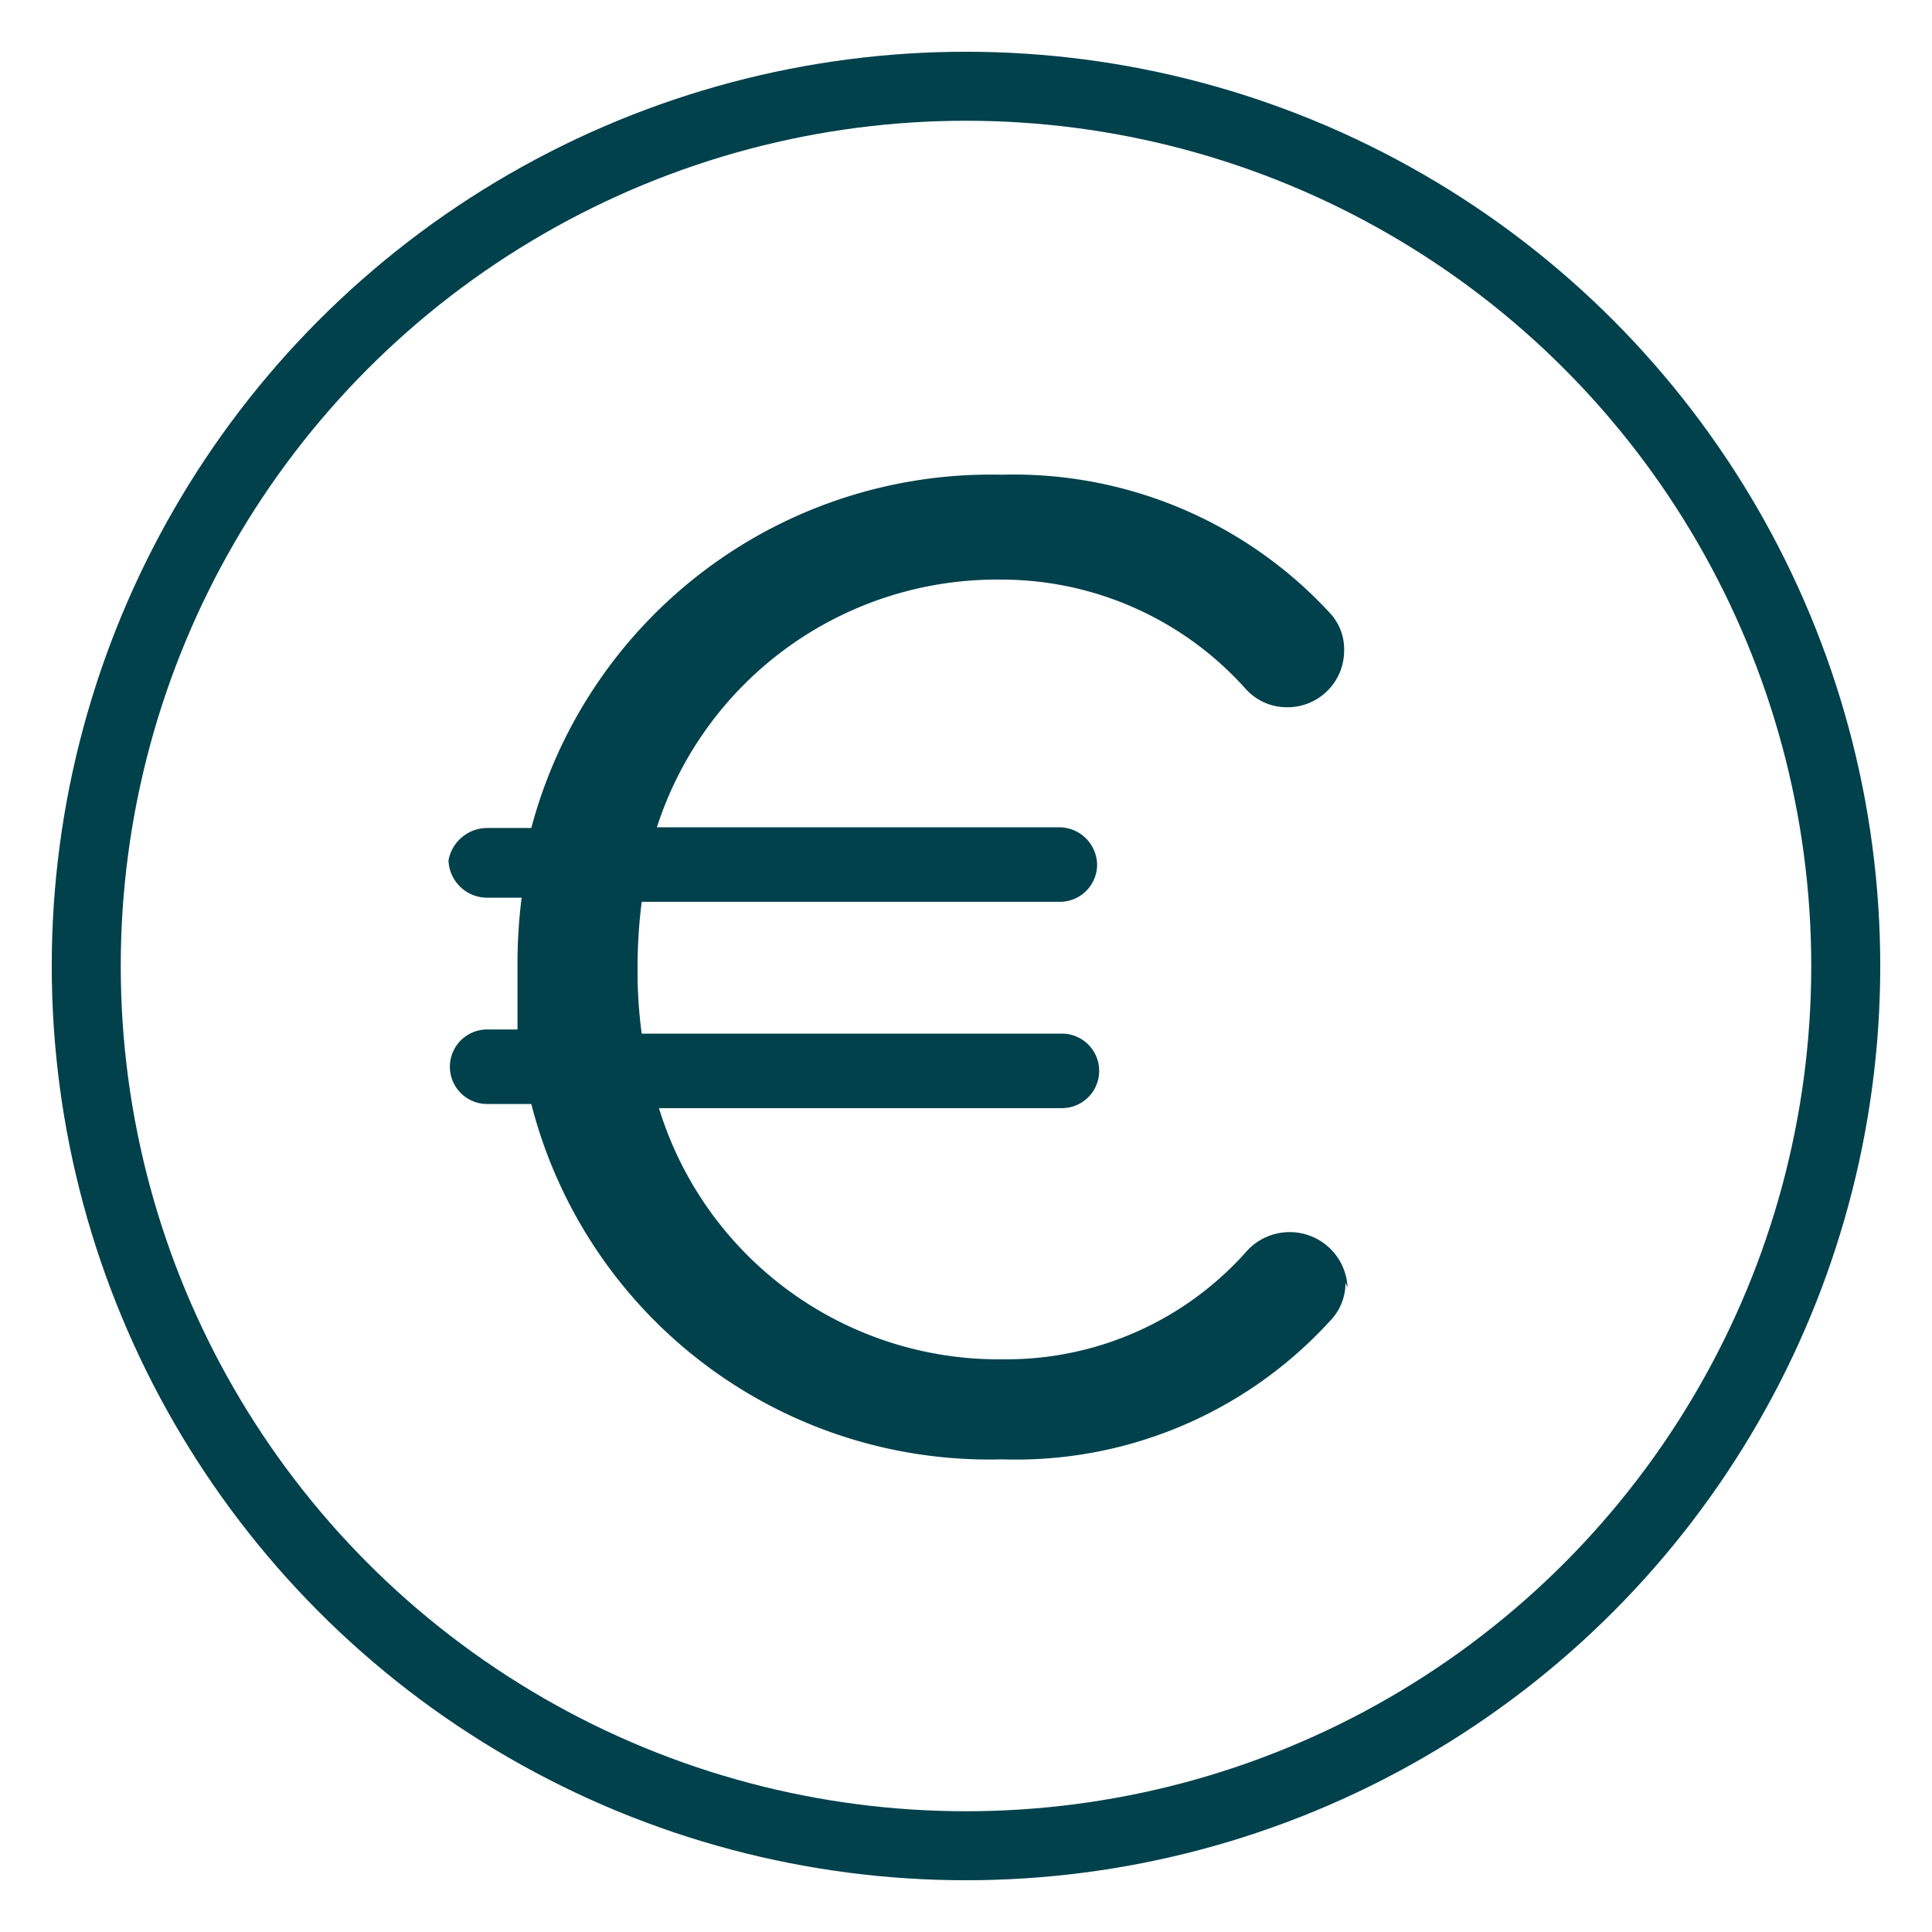
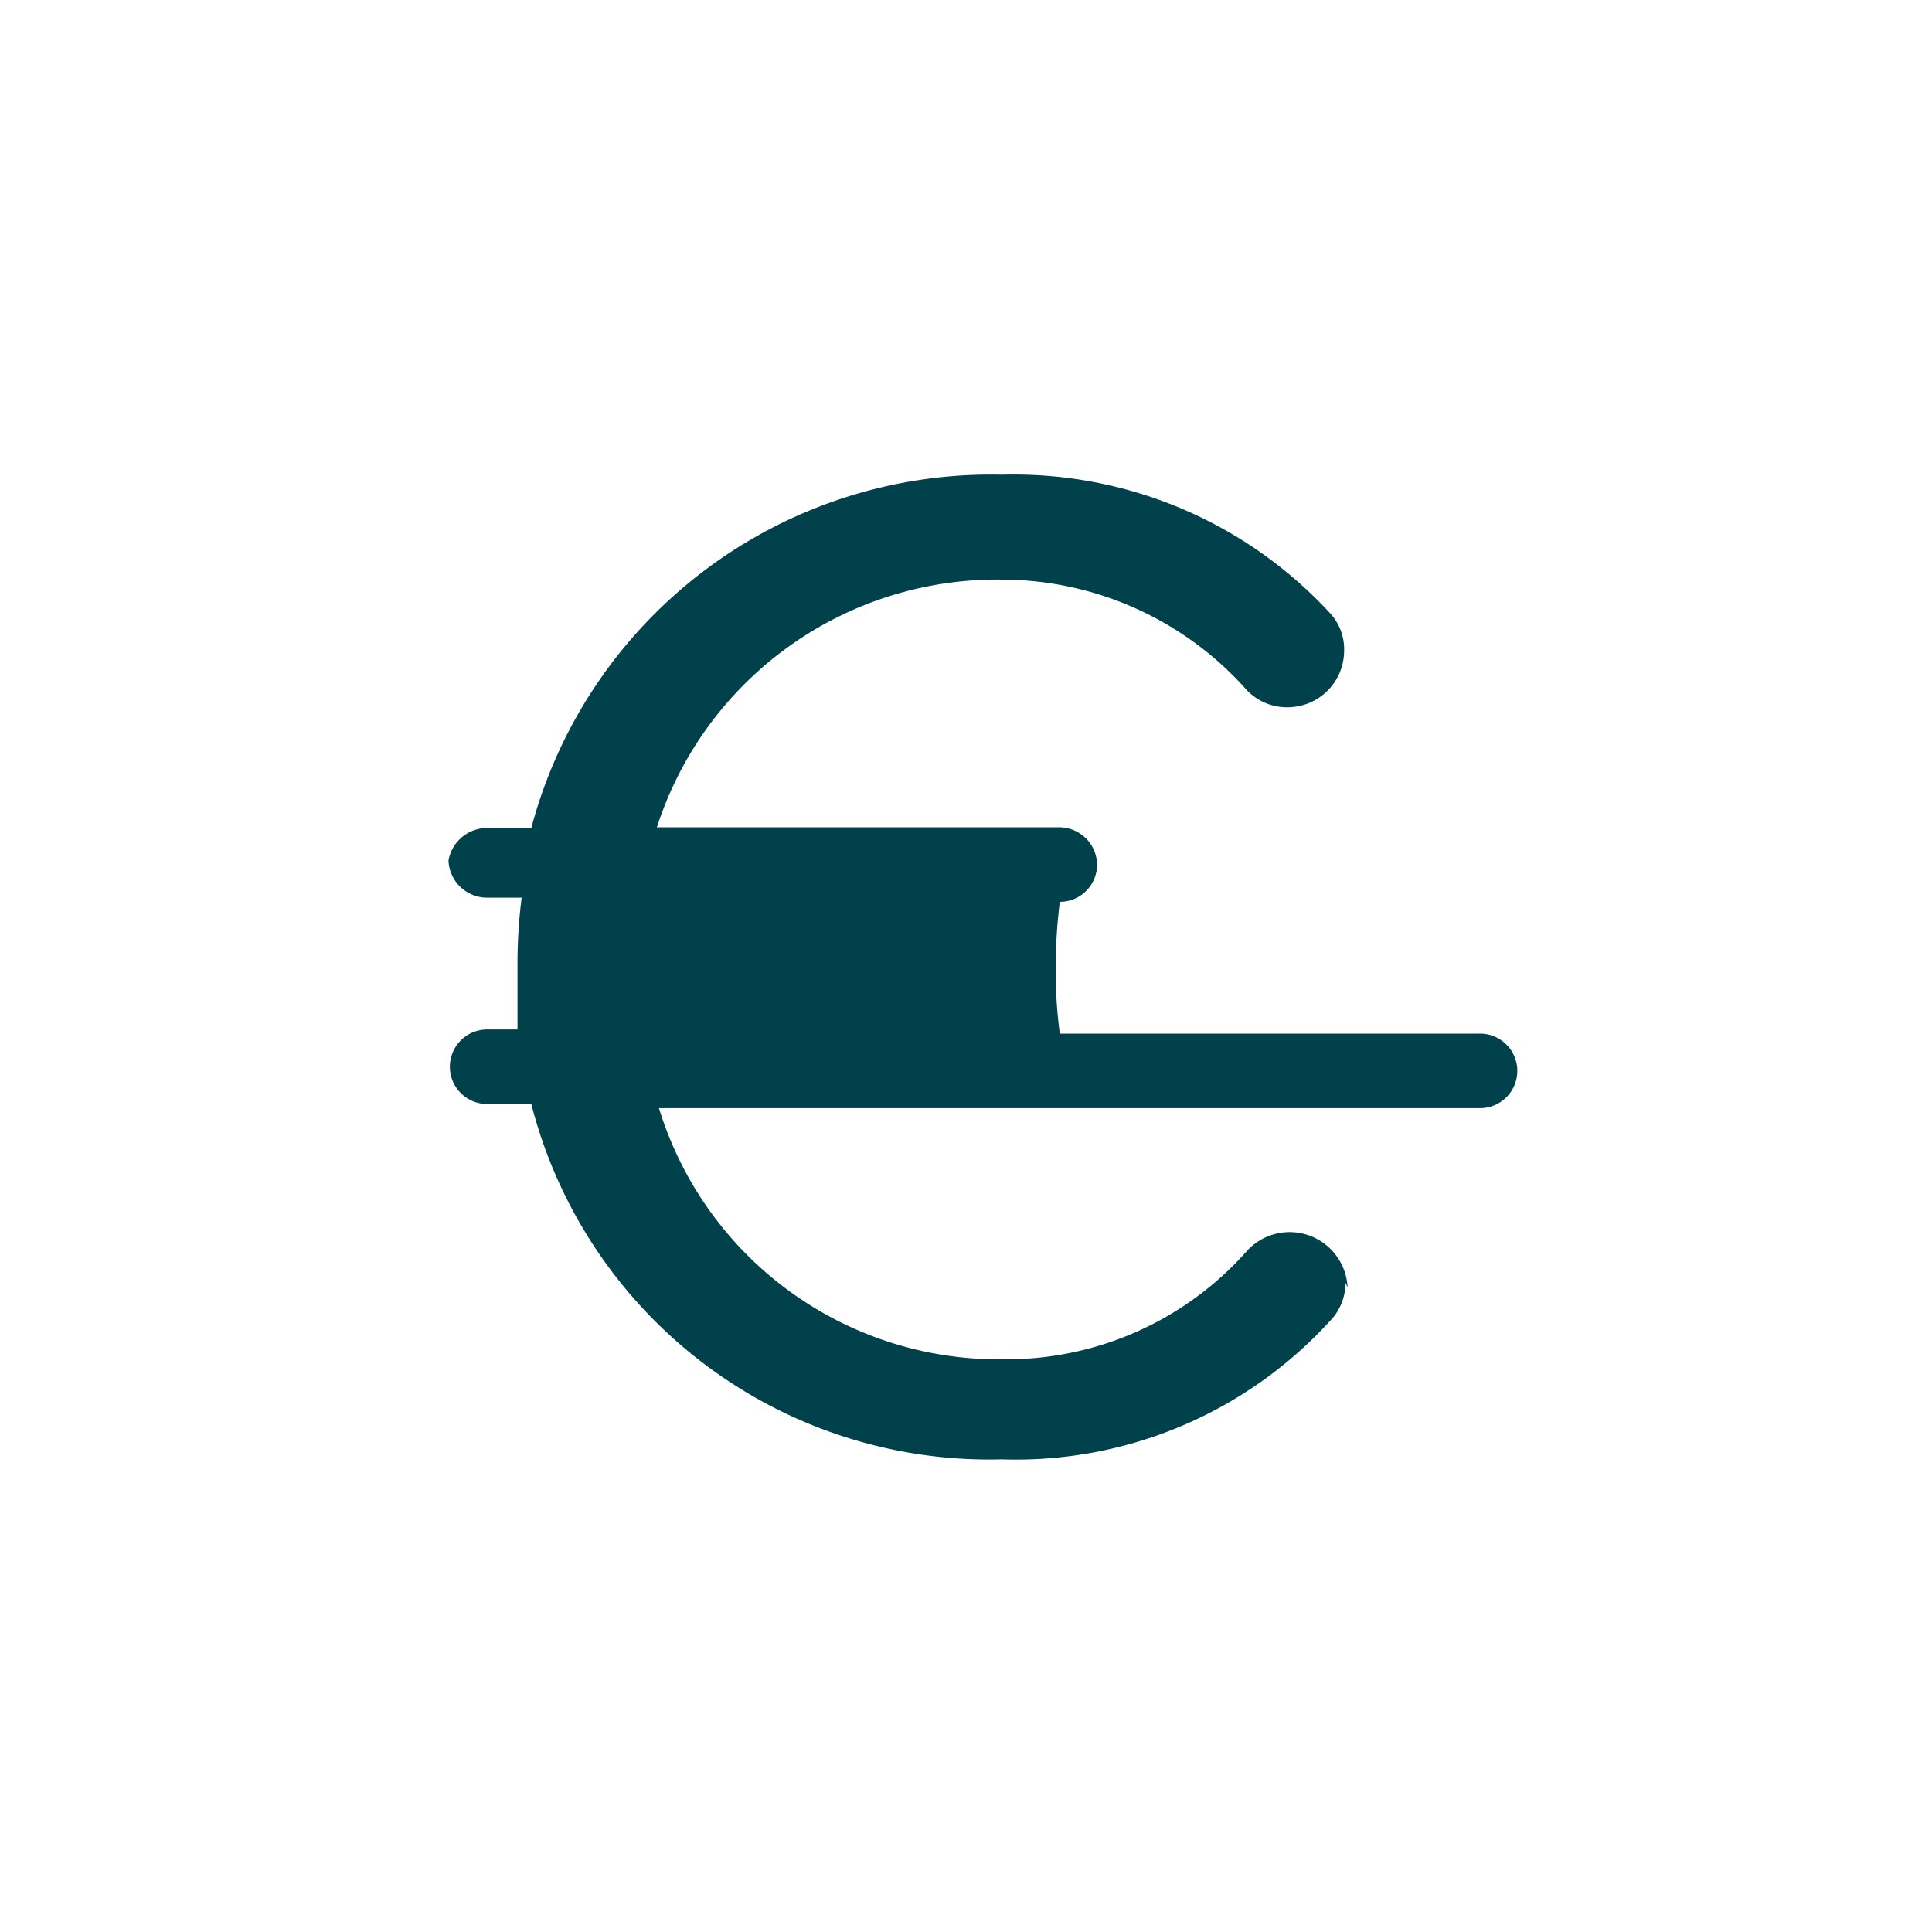
<svg xmlns="http://www.w3.org/2000/svg" id="Ebene_1" data-name="Ebene 1" viewBox="0 0 28 28">
  <defs>
    <style>.cls-1{fill:#00414c;}.cls-2{fill:none;stroke:#00414c;stroke-miterlimit:10;}</style>
  </defs>
-   <path class="cls-1" d="M19.5,18.59a.79.79,0,0,1-.23.56,6.16,6.16,0,0,1-4.75,2A6.85,6.85,0,0,1,7.7,16H7.06a.54.54,0,1,1,0-1.08H7.5c0-.29,0-.6,0-.91a7.61,7.61,0,0,1,.06-1H7.06a.56.56,0,0,1-.56-.54A.57.57,0,0,1,7.06,12H7.7a6.89,6.89,0,0,1,6.82-5.12,6.23,6.23,0,0,1,4.75,2,.77.77,0,0,1,.21.56.82.82,0,0,1-.81.81.8.8,0,0,1-.62-.27,4.75,4.75,0,0,0-3.53-1.58,5.18,5.18,0,0,0-5,3.59h5.84a.55.55,0,0,1,.54.54.54.54,0,0,1-.54.54H9.3a7.61,7.61,0,0,0-.06,1,6.73,6.73,0,0,0,.06.91h6.09a.54.54,0,0,1,0,1.08H9.55a5.15,5.15,0,0,0,5,3.64,4.65,4.65,0,0,0,3.53-1.58.84.84,0,0,1,1.45.54Z" />
-   <circle class="cls-2" cx="14" cy="14" r="12.75" />
+   <path class="cls-1" d="M19.5,18.59a.79.79,0,0,1-.23.56,6.16,6.16,0,0,1-4.75,2A6.85,6.85,0,0,1,7.7,16H7.06a.54.54,0,1,1,0-1.08H7.5c0-.29,0-.6,0-.91a7.61,7.61,0,0,1,.06-1H7.06a.56.56,0,0,1-.56-.54A.57.57,0,0,1,7.06,12H7.7a6.89,6.89,0,0,1,6.82-5.12,6.23,6.23,0,0,1,4.75,2,.77.77,0,0,1,.21.56.82.82,0,0,1-.81.81.8.8,0,0,1-.62-.27,4.75,4.75,0,0,0-3.53-1.58,5.18,5.18,0,0,0-5,3.59h5.84a.55.55,0,0,1,.54.54.54.54,0,0,1-.54.54a7.61,7.61,0,0,0-.06,1,6.73,6.73,0,0,0,.06.91h6.09a.54.54,0,0,1,0,1.08H9.55a5.15,5.15,0,0,0,5,3.64,4.65,4.65,0,0,0,3.53-1.58.84.84,0,0,1,1.45.54Z" />
</svg>